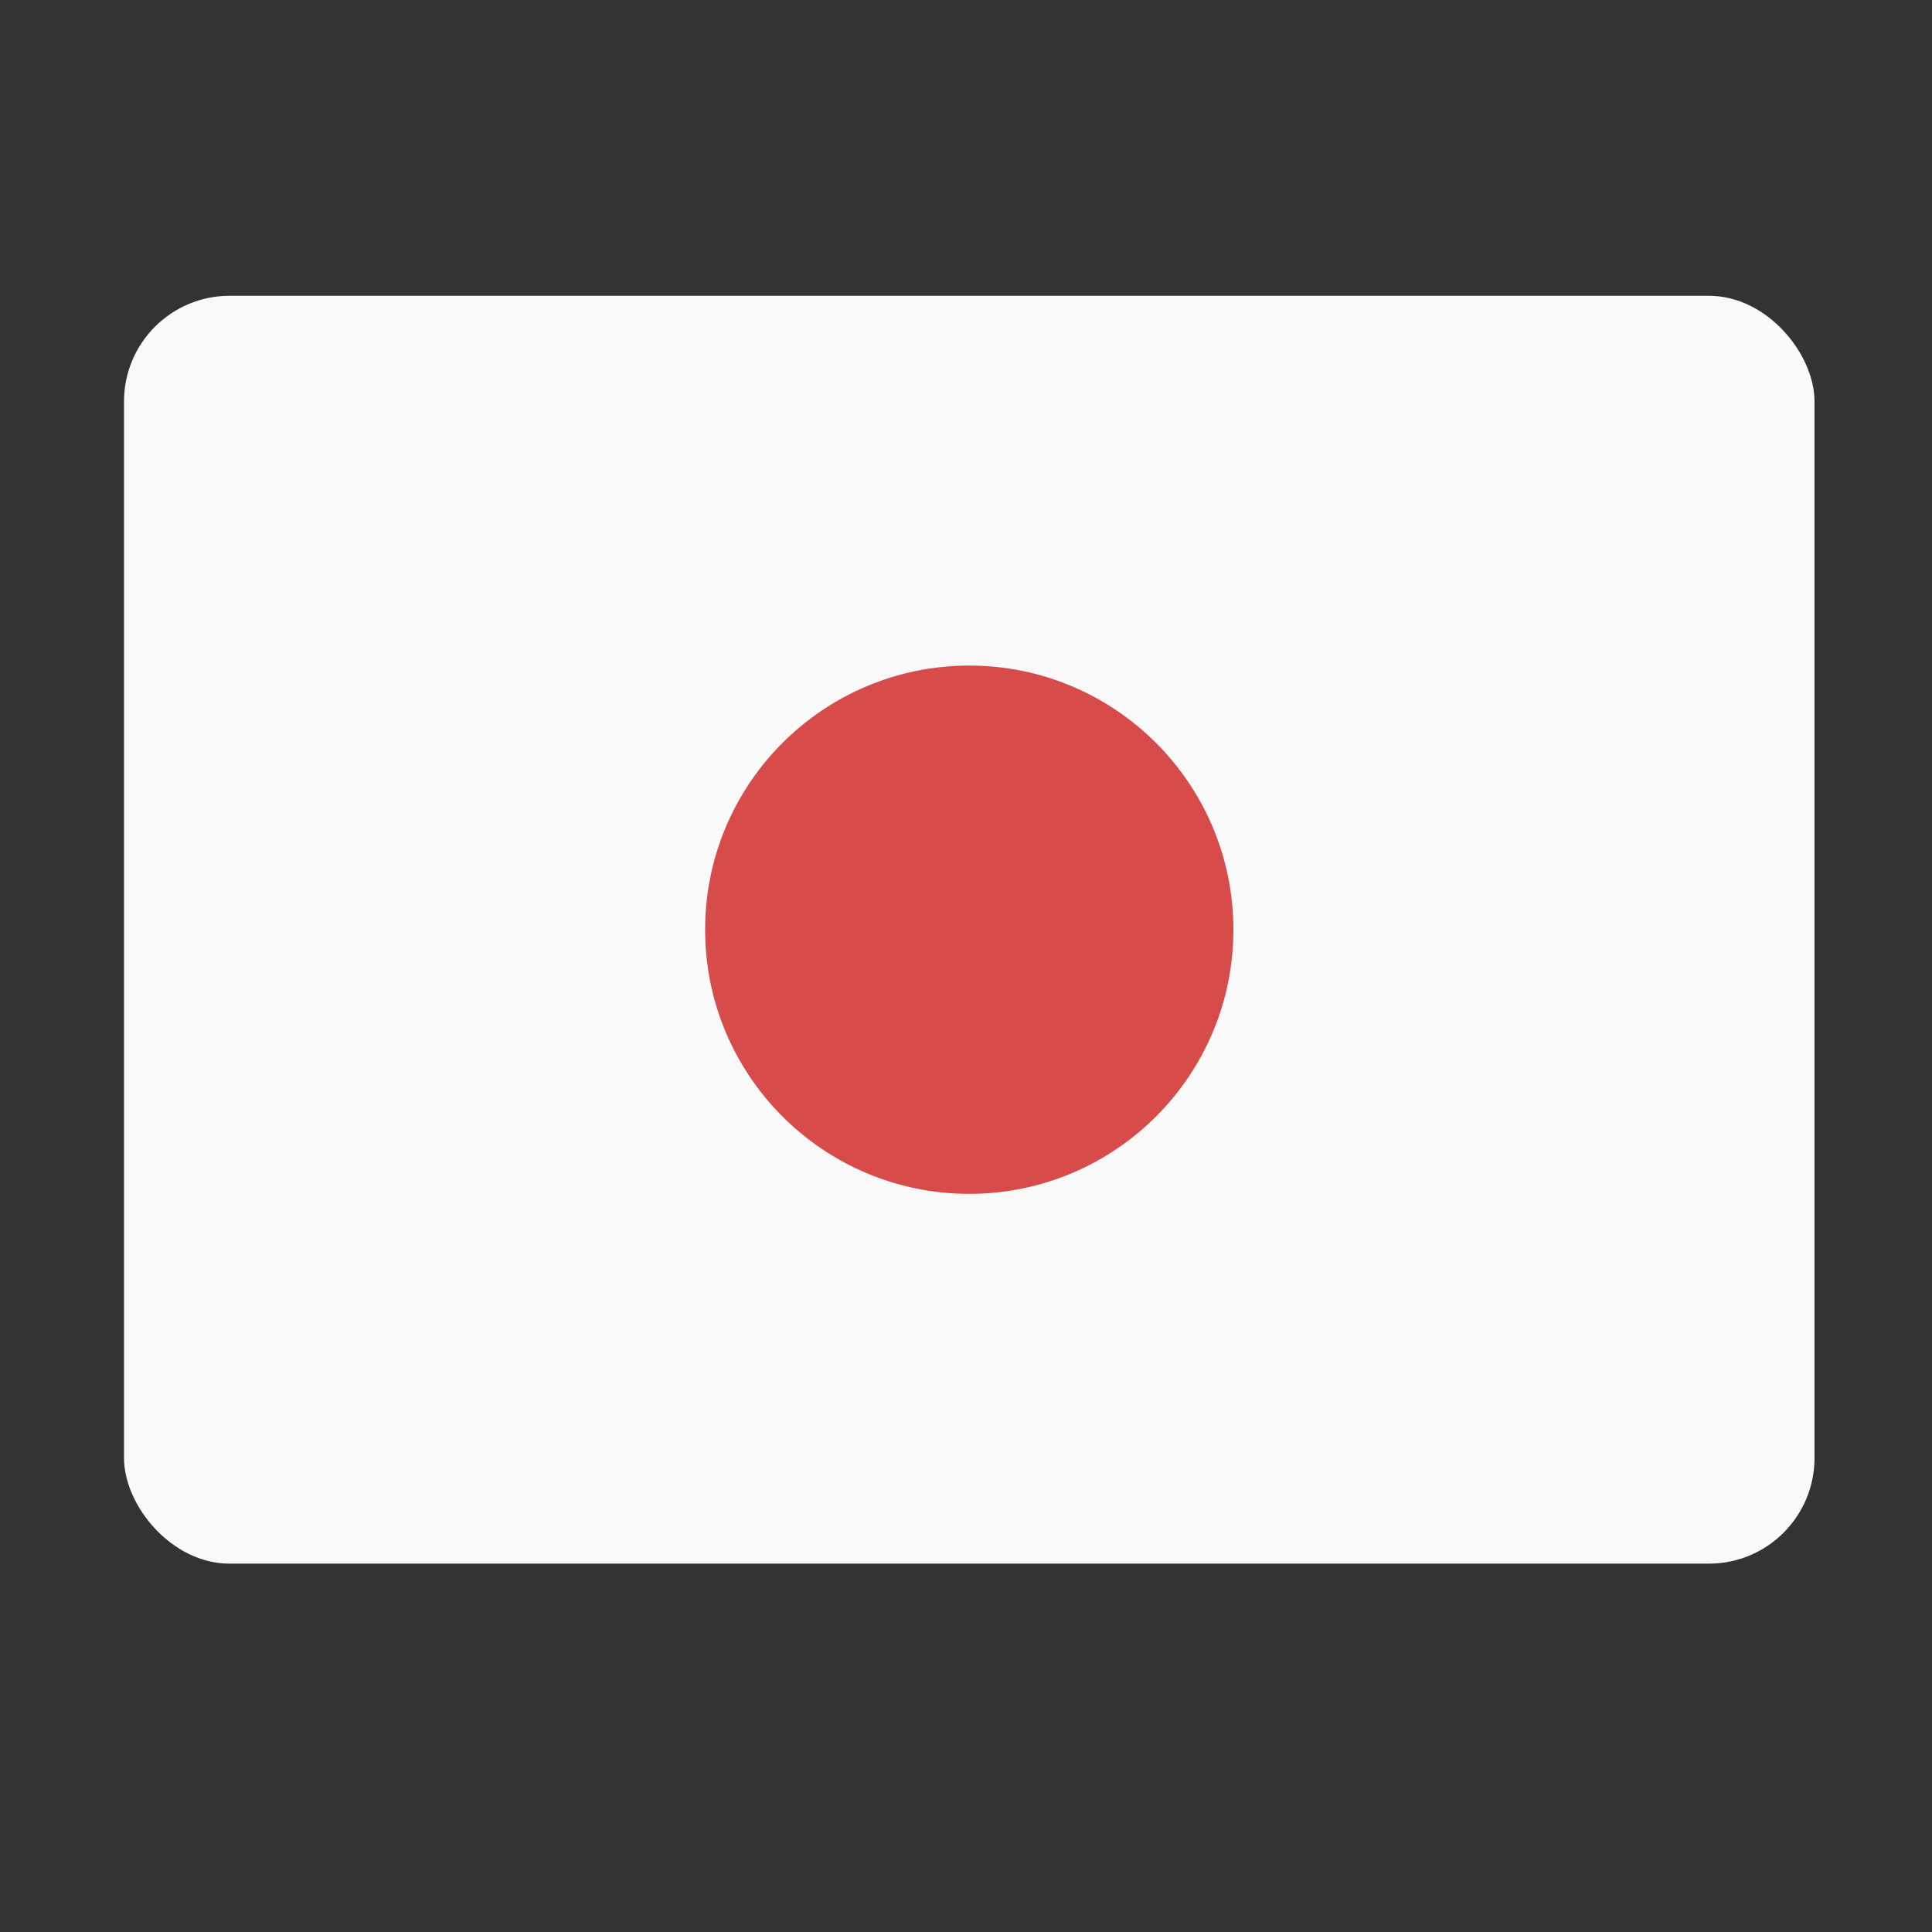
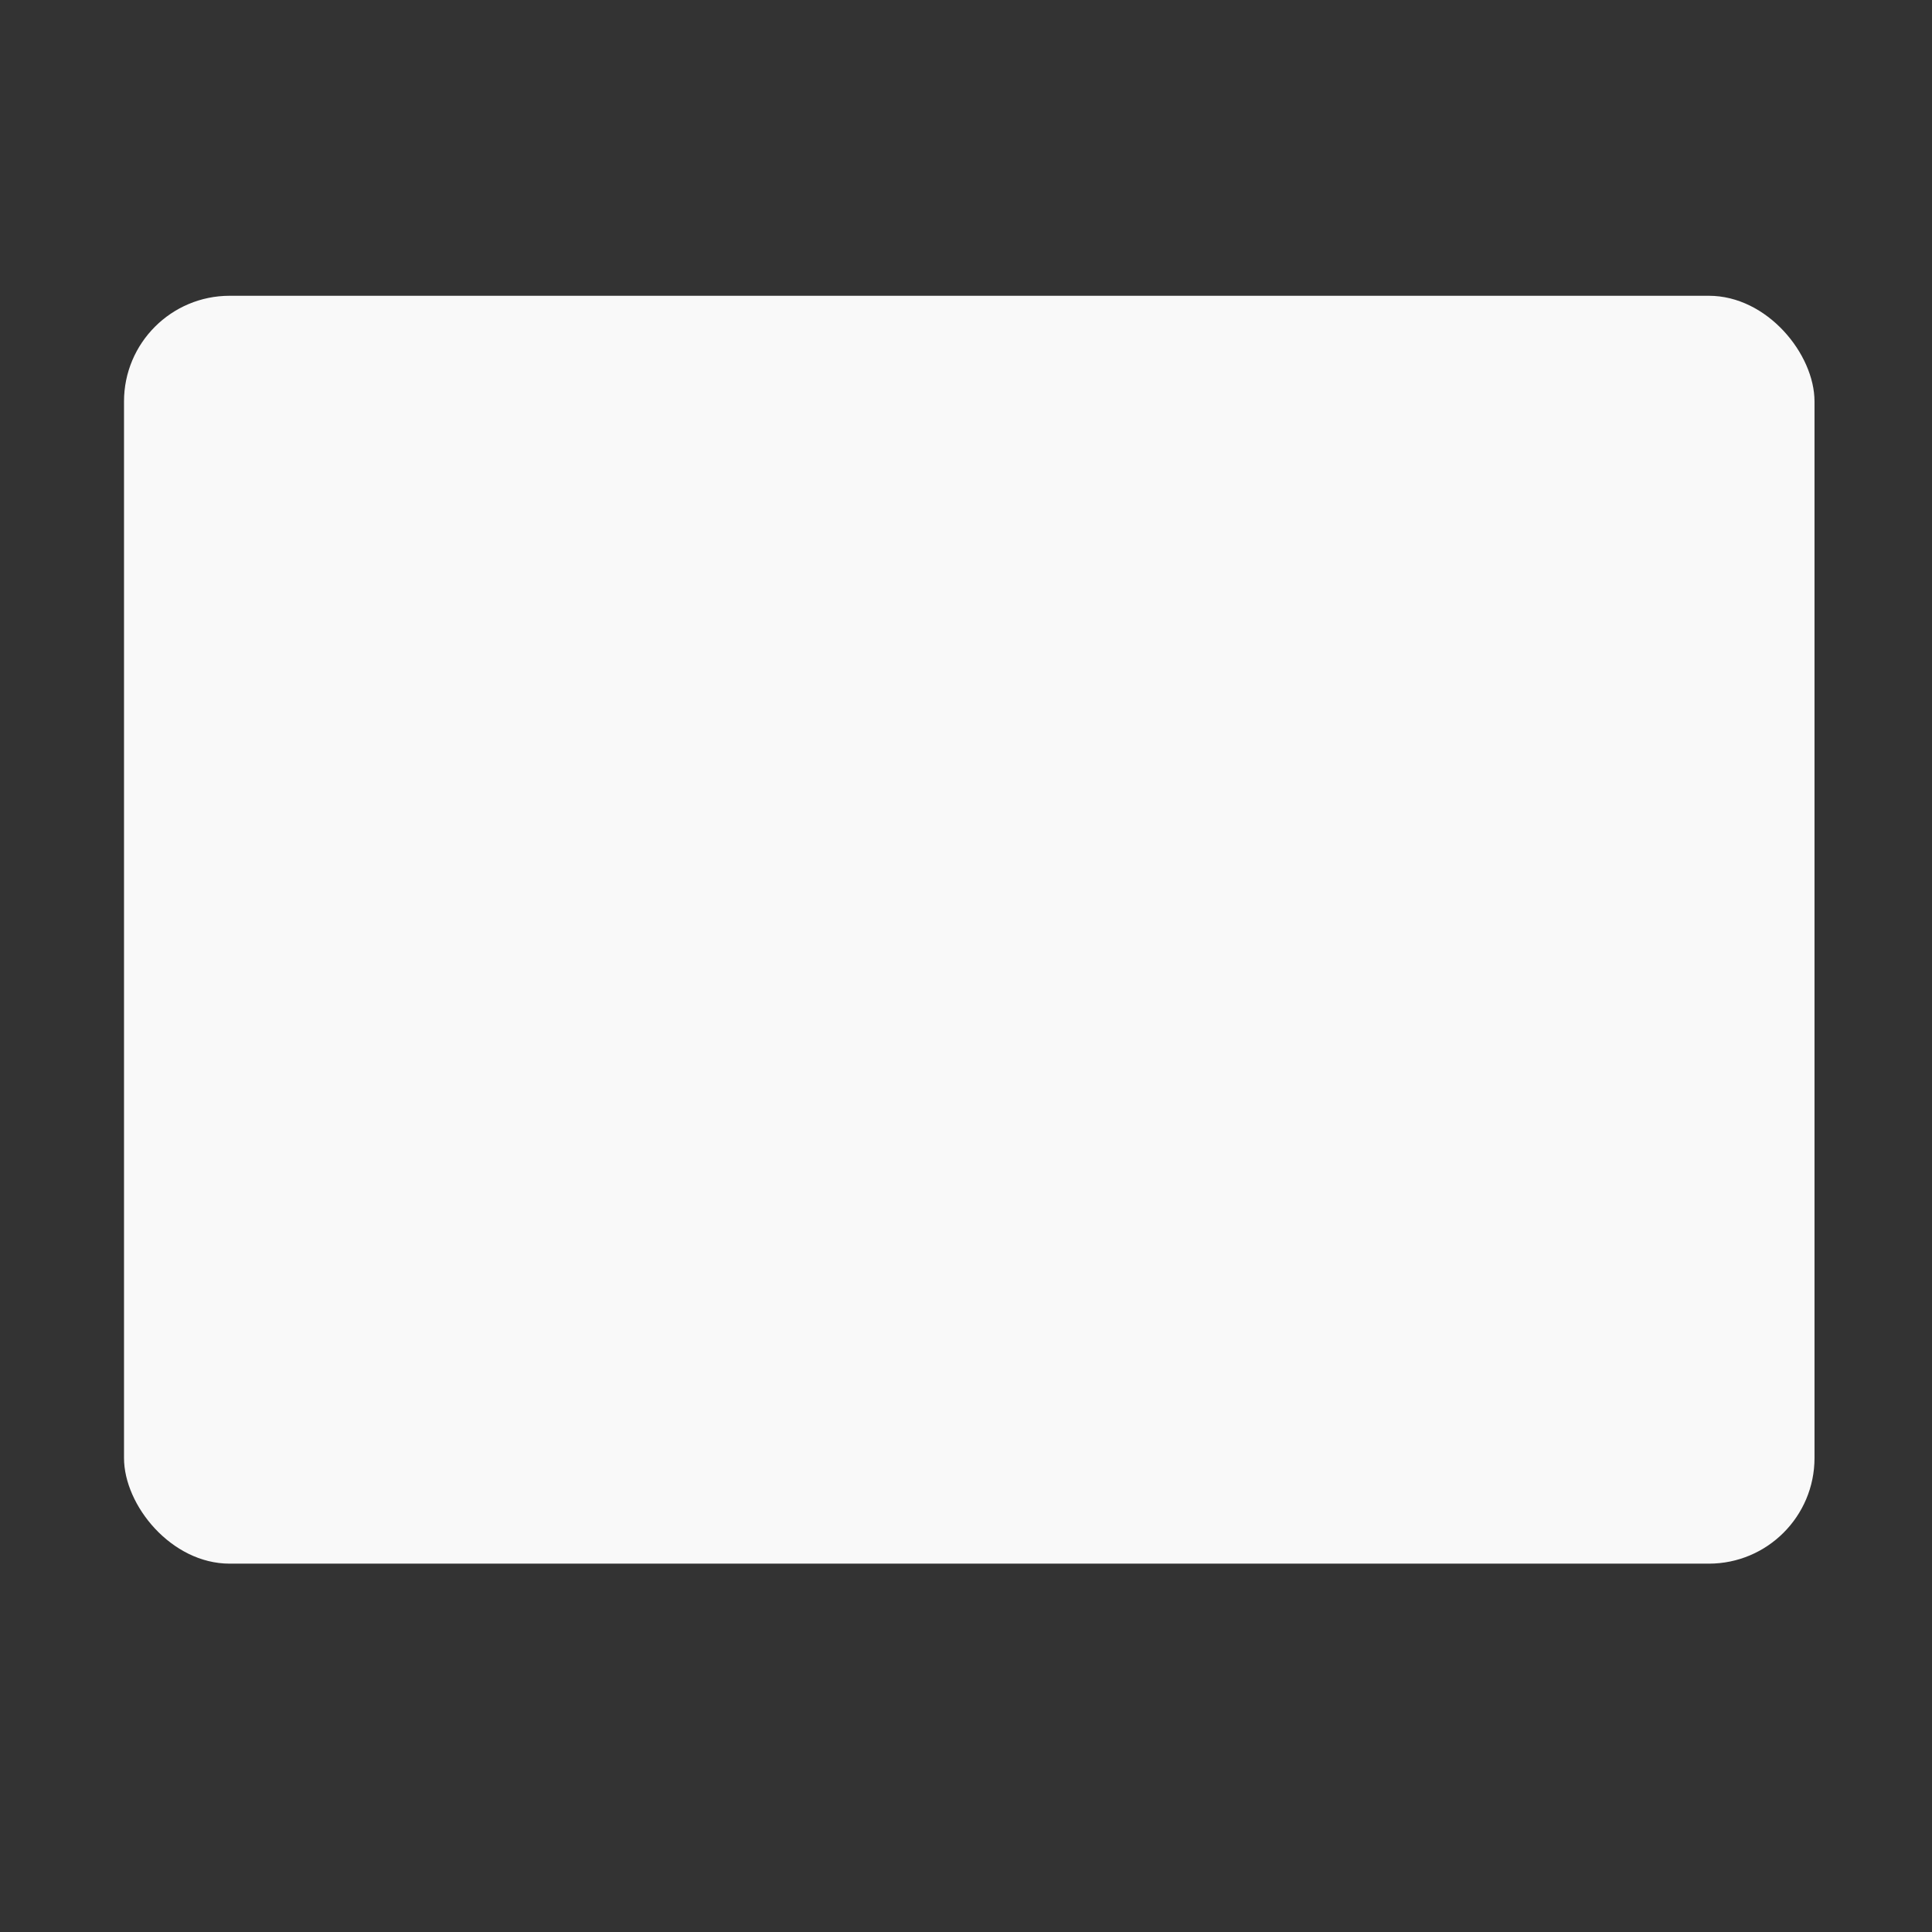
<svg xmlns="http://www.w3.org/2000/svg" width="32" height="32" viewBox="0 0 32 32" fill="none">
  <rect x="0" y="0" width="32" height="32" fill="#333333" stroke="none" />
  <rect x="2.054" y="4.899" width="28" height="21" rx="1.75" fill="#F9F9F9" />
-   <circle cx="16.054" cy="15.399" r="4.375" fill="#D74B4B" />
</svg>